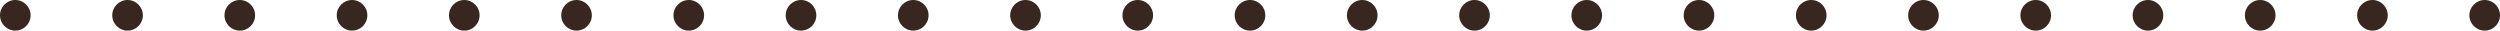
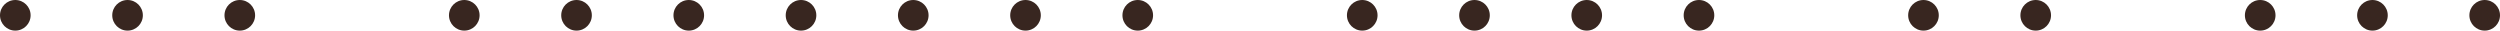
<svg xmlns="http://www.w3.org/2000/svg" width="245" height="3" viewBox="0 0 245 3" fill="none">
  <circle cx="1.5" cy="1.5" r="1.5" fill="#382620" />
  <circle cx="12.5" cy="1.5" r="1.5" fill="#382620" />
  <circle cx="23.5" cy="1.5" r="1.5" fill="#382620" />
-   <circle cx="34.5" cy="1.5" r="1.5" fill="#382620" />
  <circle cx="45.5" cy="1.5" r="1.5" fill="#382620" />
  <circle cx="56.5" cy="1.5" r="1.5" fill="#382620" />
  <circle cx="67.5" cy="1.5" r="1.5" fill="#382620" />
  <circle cx="78.5" cy="1.5" r="1.5" fill="#382620" />
  <circle cx="89.5" cy="1.5" r="1.5" fill="#382620" />
  <circle cx="100.5" cy="1.5" r="1.5" fill="#382620" />
  <circle cx="111.5" cy="1.5" r="1.5" fill="#382620" />
-   <circle cx="122.5" cy="1.5" r="1.5" fill="#382620" />
  <circle cx="133.5" cy="1.5" r="1.5" fill="#382620" />
  <circle cx="144.5" cy="1.5" r="1.5" fill="#382620" />
  <circle cx="155.5" cy="1.5" r="1.5" fill="#382620" />
  <circle cx="166.5" cy="1.5" r="1.5" fill="#382620" />
-   <circle cx="177.5" cy="1.5" r="1.5" fill="#382620" />
  <circle cx="188.5" cy="1.5" r="1.5" fill="#382620" />
  <circle cx="199.5" cy="1.5" r="1.5" fill="#382620" />
-   <circle cx="210.5" cy="1.5" r="1.5" fill="#382620" />
  <circle cx="221.5" cy="1.5" r="1.5" fill="#382620" />
  <circle cx="232.5" cy="1.5" r="1.5" fill="#382620" />
  <circle cx="243.5" cy="1.5" r="1.5" fill="#382620" />
</svg>